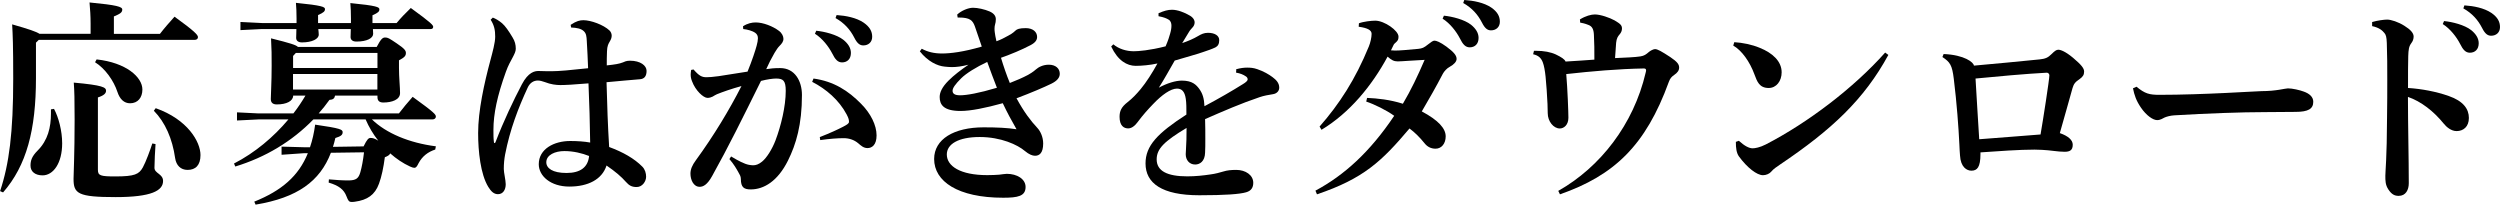
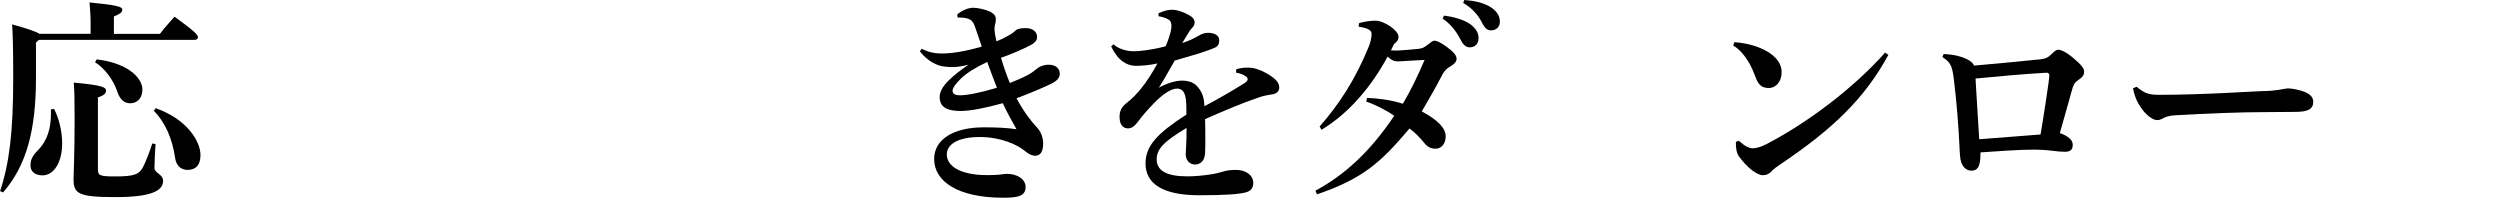
<svg xmlns="http://www.w3.org/2000/svg" id="_レイヤー_2" data-name="レイヤー 2" viewBox="0 0 325.33 26.63">
  <g id="design">
    <g>
      <path d="M11.79,4.4v-1.34c0-.98-.06-1.82-.14-2.74,3.58.34,4.26.56,4.26.92,0,.39-.28.56-1.09.9v2.27h5.99c.56-.73,1.2-1.46,1.9-2.24,2.63,1.9,3.05,2.38,3.05,2.66,0,.2-.14.36-.45.36H5.04l-.36.36v4.62c0,6.75-1.23,11.37-4.28,14.87l-.39-.17c1.18-3.53,1.71-7.59,1.71-14.64,0-4.37-.06-5.66-.14-7.06,2.18.62,3.14.95,3.56,1.23h6.66ZM7.03,14.17c.59,1.09,1.06,2.86,1.06,4.48,0,2.58-1.15,4.17-2.55,4.17-.95,0-1.57-.48-1.57-1.26,0-.62.14-1.18.92-1.96,1.34-1.34,1.74-3.02,1.74-4.84v-.53l.39-.06ZM20.24,18.76c-.06.84-.14,2.3-.14,3.08,0,.73,1.12.78,1.12,1.71,0,1.26-1.51,2.1-6.16,2.1-4.93,0-5.49-.45-5.49-2.38,0-.64.14-3.14.14-7.73,0-2.66-.03-3.72-.11-4.79,3.78.34,4.2.62,4.2,1.06,0,.34-.28.62-1.06.87v9.41c0,.76.31.87,2.27.87,2.52,0,3.08-.28,3.58-1.18.39-.7.98-2.32,1.23-3.11l.42.08ZM12.57,7.73c3.84.42,5.96,2.3,5.96,3.92,0,1.04-.59,1.79-1.6,1.79-.78,0-1.34-.53-1.65-1.48-.48-1.46-1.6-3.05-2.91-3.86l.2-.36ZM20.27,14.08c4.14,1.46,5.82,4.37,5.82,6.1,0,1.32-.64,1.93-1.68,1.93-.9,0-1.48-.59-1.62-1.54-.36-2.52-1.29-4.65-2.77-6.16l.25-.34Z" />
-       <path d="M47.32,19.04c.45-.92.64-1.09.9-1.09.28,0,.53.06,1.01.36-.67-.84-1.23-1.79-1.65-2.77h-6.8c-2.8,2.88-6.24,4.93-10.16,6.13l-.17-.39c2.72-1.4,5.15-3.44,7.08-5.74h-3.89l-2.8.14v-1.06l2.8.14h4.54c.59-.76,1.09-1.51,1.57-2.32h-1.6c0,.7-.84,1.15-2.13,1.15-.5,0-.78-.22-.78-.7,0-.67.11-2.13.11-4.34,0-1.48,0-2.04-.08-3.56,2.49.62,3.28.87,3.5,1.12h10.25c.53-1.01.76-1.23,1.09-1.23.36,0,.5.08,1.51.76,1.04.7,1.2.95,1.2,1.26,0,.39-.22.59-.9.95v.98c0,1.26.14,2.55.14,3.28,0,.87-1.06,1.23-2.18,1.23-.48,0-.76-.2-.76-.7v-.2h-5.52c-.06.36-.25.53-.73.56-.45.62-.9,1.2-1.4,1.76h10.44c.56-.73,1.09-1.37,1.79-2.16,2.86,2.07,3.02,2.3,3.02,2.58,0,.2-.17.36-.45.36h-7.87c1.85,1.79,4.82,3.05,8.32,3.5l-.08.42c-.95.31-1.68.87-2.16,1.76-.22.45-.34.62-.56.62-.14,0-.31-.06-.56-.17-.92-.42-1.79-1.01-2.58-1.71-.08.2-.31.36-.7.5-.17,1.32-.42,2.52-.76,3.44-.53,1.46-1.51,2.13-3.14,2.35-.17.03-.31.03-.42.03-.36,0-.45-.17-.67-.73-.34-.9-1.01-1.4-2.32-1.79l.03-.42c.95.08,1.68.14,2.52.14,1.04,0,1.34-.28,1.57-1.06.2-.7.36-1.57.48-2.6l-4.31.06c-1.43,3.72-4.37,5.85-9.8,6.75l-.17-.39c3.56-1.43,5.77-3.33,6.97-6.3h-.56l-2.86.2v-1.06l2.86.08h.84c.31-.9.53-1.88.67-2.94,3.33.48,3.58.64,3.58.98s-.2.53-.95.76c-.08.39-.2.78-.31,1.15l3.98-.06ZM38.59,3v-.59c0-.87-.03-1.4-.08-2.04,3.42.34,3.78.53,3.78.81s-.14.45-.9.78v1.04h4.28v-.56c0-.87-.03-1.4-.08-2.04,3.47.34,3.78.53,3.78.81s-.14.45-.9.78v1.01h3.14c.53-.64,1.12-1.26,1.85-1.96,2.74,1.99,2.91,2.24,2.91,2.46,0,.17-.11.28-.31.28h-7.53c0,.22.03.42.03.62,0,.56-.78,1.01-2.18,1.01-.53,0-.76-.25-.76-.59,0-.25.03-.59.03-1.04h-4.23c.03.28.06.5.06.73,0,.56-.87,1.01-2.18,1.01-.53,0-.76-.25-.76-.59,0-.28.03-.62.03-1.15h-4.48l-2.8.14v-1.06l2.8.14h4.51ZM38.5,6.89l-.36.39v1.57h10.98v-1.96h-10.61ZM49.11,11.65v-2.02h-10.98v2.02h10.98Z" />
-       <path d="M74.28,3.22c.76-.5,1.18-.59,1.65-.59.95,0,2.6.59,3.39,1.34.2.2.28.45.28.67,0,.25-.08.48-.25.76-.17.28-.34.59-.36,1.26-.03.67-.03,1.23-.03,1.85,1.04-.11,1.62-.2,2.1-.39.2-.08.42-.22.92-.22,1.37,0,2.16.64,2.16,1.32s-.28,1.04-.84,1.09c-1.23.11-2.66.22-4.37.39.08,3.08.17,5.68.34,8.43,1.82.67,3.28,1.51,4.31,2.55.36.36.5.87.5,1.32,0,.59-.48,1.34-1.23,1.34-.64,0-.98-.2-1.4-.67-.59-.67-1.34-1.32-2.52-2.13-.59,1.82-2.41,2.74-4.84,2.74s-3.98-1.37-3.98-2.91c0-1.99,1.99-3.02,4.09-3.02.9,0,1.85.06,2.6.2-.03-2.58-.11-4.98-.22-7.7-1.99.17-3.05.22-3.67.22-.53,0-1.23-.08-2.02-.39-.31-.11-.62-.2-.9-.2-.56,0-1.04.31-1.32.92-1.23,2.66-2.3,5.43-2.94,8.71-.11.59-.17,1.2-.17,1.88,0,.48.25,1.46.25,1.99,0,.7-.34,1.29-1.01,1.29-.53,0-.9-.36-1.26-.95-1.01-1.65-1.32-4.62-1.32-7,0-2.88.78-6.44,1.6-9.49.28-1.06.62-2.27.62-3.05,0-.84-.11-1.46-.59-2.21l.28-.28c.36.14.76.36,1.2.73.42.36.87,1.01,1.37,1.85.31.5.42.95.42,1.48,0,.34-.17.67-.42,1.15-.25.48-.56.98-.87,1.85-1.12,3.11-1.62,5.46-1.62,7.56,0,.59,0,1.12.06,1.54,0,.08.03.17.08.17.08,0,.11-.06.14-.14,1.04-2.72,2.32-5.4,3.42-7.5.84-1.6,1.68-1.74,2.16-1.74.28,0,.84.03,1.2.03h.5c.92,0,2.49-.14,4.76-.39-.03-1.09-.11-2.41-.17-3.53-.03-.59-.06-1.01-.42-1.32-.34-.31-.9-.42-1.62-.45l-.06-.34ZM71.09,21.11c0,.78.81,1.4,2.63,1.4s2.8-.76,2.94-2.21c-.9-.36-2.04-.64-3.22-.64s-2.35.48-2.35,1.46Z" />
-       <path d="M95.14,20.36c.98.59,1.74.98,2.32,1.09.2.03.36.06.53.06.36,0,.73-.11,1.18-.48.62-.5,1.32-1.65,1.74-2.74.73-1.93,1.34-4.45,1.34-6.47,0-1.34-.34-1.6-1.26-1.6-.42,0-1.2.11-1.96.31-2.41,4.87-4.26,8.62-6.36,12.38-.62,1.12-1.15,1.4-1.62,1.4-.81,0-1.2-.92-1.2-1.71,0-.56.22-1.09.7-1.74,2.35-3.22,4.37-6.58,5.94-9.66-1.32.36-2.44.76-3.19,1.06-.2.08-.36.2-.56.31-.14.08-.42.17-.67.17-.53,0-1.57-.95-2.02-2.18-.11-.28-.17-.53-.17-.87,0-.17.03-.36.06-.59l.31-.06c.73.84,1.09,1.01,1.68,1.01.31,0,.84-.03,1.6-.14,1.34-.2,2.55-.39,3.75-.59.59-1.43,1.04-2.83,1.18-3.36.11-.39.17-.73.17-.98,0-.31-.11-.53-.34-.7-.39-.28-1.06-.45-1.57-.5l-.03-.36c.59-.39,1.18-.5,1.65-.5.98,0,2.24.5,3.02,1.09.42.31.59.73.59,1.04,0,.36-.2.62-.53.95-.2.2-.36.45-.62.87-.48.84-.73,1.34-1.09,2.13.56-.08.98-.14,1.82-.14,1.9,0,2.83,1.68,2.83,3.5,0,3.86-.76,6.41-1.82,8.54-1.34,2.69-3.14,3.75-4.84,3.75-.87,0-1.29-.25-1.29-1.37,0-.34-.17-.59-.31-.84-.28-.5-.56-1.01-1.18-1.74l.22-.34ZM105.86,10.22c2.66.36,4.56,1.62,6.19,3.28,1.26,1.26,2.02,2.8,2.02,4.12,0,1.23-.59,1.65-1.18,1.65-.53,0-.87-.34-1.2-.62-.53-.45-1.2-.67-1.9-.67-.81,0-1.82.08-3.05.25l-.06-.39c1.43-.56,2.32-.98,3.02-1.34.48-.25.78-.42.78-.64,0-.25-.03-.45-.31-.98-.98-1.85-2.66-3.3-4.48-4.23l.17-.42ZM106.22,4c1.09.11,2.66.5,3.53,1.18.59.48.98,1.04.98,1.71,0,.81-.5,1.23-1.15,1.23-.56,0-.9-.39-1.29-1.18-.45-.87-1.26-1.93-2.24-2.55l.17-.39ZM108.88,1.96c1.2.08,2.55.34,3.5.98.81.56,1.12,1.15,1.12,1.85s-.5,1.12-1.15,1.12c-.39,0-.76-.17-1.18-1.01-.53-1.04-1.29-1.9-2.44-2.55l.14-.39Z" />
      <path d="M124.58,1.88c.53-.5,1.43-.87,2.04-.87s1.51.2,2.16.48c.56.25.81.59.81,1.01,0,.25-.03.48-.11.73-.03.11-.06.28-.06.48,0,.14,0,.31.03.48.03.28.11.7.22,1.18.56-.2.98-.42,1.54-.73.17-.08.62-.34.95-.67.17-.17.5-.31,1.32-.31.92,0,1.48.48,1.48,1.15,0,.39-.22.73-.84,1.06-1.18.62-2.58,1.2-3.86,1.65.31,1.04.73,2.27,1.15,3.28.87-.34,1.65-.67,2.38-1.06.2-.11.67-.39,1.01-.7.34-.31.95-.62,1.68-.62.9,0,1.43.5,1.43,1.18,0,.5-.34.92-1.09,1.29-.92.45-2.66,1.2-4.54,1.9.95,1.74,1.82,2.91,2.74,3.89.34.36.73,1.12.73,1.99,0,1.23-.48,1.6-1.06,1.6-.34,0-.78-.17-1.32-.62-.95-.81-3.11-1.82-5.88-1.82s-4.28.92-4.28,2.27c0,1.51,1.74,2.69,5.26,2.69.62,0,1.2-.03,1.57-.06.25-.03.78-.11.98-.11,1.32,0,2.44.67,2.44,1.71,0,1.2-1.01,1.4-2.91,1.4-5.91,0-8.99-2.13-8.99-5.04,0-2.58,2.58-4.12,6.44-4.12,1.71,0,3.08.06,4.28.25-.67-1.18-1.18-2.1-1.79-3.39-2.24.62-4.17,1.01-5.49,1.01-2.24,0-2.72-.84-2.72-1.82,0-.62.34-1.32,1.15-2.13.7-.7,1.62-1.4,2.6-2.07-.87.22-1.54.31-2.16.31-.31,0-.62-.03-.92-.06-.98-.08-2.24-.7-3.25-1.99l.25-.34c.76.42,1.62.62,2.63.62,1.09,0,2.8-.2,5.18-.9-.28-.81-.59-1.76-.9-2.63-.28-.76-.62-1.15-2.07-1.15h-.17l-.06-.39ZM125.08,10.19c-.76.76-1.12,1.26-1.12,1.62s.25.59.98.59c.84,0,2.46-.28,4.79-.98-.42-1.09-.84-2.18-1.26-3.36-1.43.67-2.74,1.48-3.39,2.13Z" />
      <path d="M160.83,9.02c.59-.17,1.09-.22,1.46-.22.42,0,.84.03,1.32.2.84.28,1.54.7,1.99,1.04.48.36.87.76.87,1.37,0,.42-.31.76-.78.84-.67.11-1.2.2-1.76.39-2.41.81-4.73,1.82-7.11,2.86.03.92.03,1.79.03,2.52s0,1.37-.03,1.85c-.03,1.12-.67,1.54-1.29,1.54-.76,0-1.23-.59-1.23-1.34,0-.11.03-.48.03-.56.06-1.06.08-1.57.08-2.86-2.91,1.74-3.89,2.72-3.89,4.09,0,1.51,1.37,2.21,3.98,2.21,1.09,0,2.07-.11,3.02-.25.64-.08,1.23-.25,1.71-.39.45-.14.95-.2,1.65-.2,1.2,0,2.21.67,2.21,1.68,0,.59-.25,1.04-.92,1.23-.84.25-2.74.39-6.1.39-4.87,0-7-1.57-7-4.14,0-2.3,1.54-3.92,5.32-6.36,0-.84,0-1.51-.08-2.04-.14-.98-.53-1.34-1.15-1.34-.81,0-1.96.81-3.11,2.02-.7.73-1.26,1.34-2.04,2.38-.31.42-.73.78-1.2.78-.56,0-1.12-.34-1.12-1.51,0-.76.25-1.29,1.04-1.9.67-.53,1.12-1.01,1.71-1.71.7-.84,1.51-2.1,2.18-3.33-.98.22-2.1.31-2.83.31-1.12,0-2.32-.67-3.19-2.52l.28-.28c.7.59,1.68.9,2.66.9.59,0,2.07-.11,4.14-.64.34-.78.48-1.26.59-1.65.14-.48.17-.78.17-1.06,0-.22-.06-.59-.36-.76-.28-.17-.59-.31-1.32-.45v-.39c.73-.31,1.2-.45,1.76-.45.7,0,1.62.34,2.35.78.5.31.59.67.59.84,0,.25-.08.45-.22.62-.17.2-.39.42-.5.62-.25.39-.59.98-.9,1.48.81-.28,1.46-.56,2.07-.92.42-.25.78-.42,1.29-.42.87,0,1.46.36,1.46.95,0,.5-.17.78-.5.95-.53.25-.98.39-1.65.62-.9.31-2.13.64-3.64,1.09-.76,1.32-1.4,2.49-2.07,3.53,1.09-.59,2.18-.92,3-.92,1.37,0,1.88.56,2.27,1.09.42.59.62,1.2.67,2.24,1.85-.98,3.64-2.02,4.98-2.86.36-.22.64-.42.64-.64,0-.17-.11-.31-.25-.39-.31-.22-.73-.39-1.26-.48l.03-.39Z" />
      <path d="M177.91,12.74c1.34.06,2.94.22,4.65.76,1.09-1.85,1.9-3.56,2.83-5.71-1.37.06-3,.2-3.5.2s-.81-.17-1.32-.62c-2.04,3.78-4.93,7.31-8.6,9.52l-.25-.42c2.58-2.94,4.65-6.13,6.41-10.42.2-.48.36-1.18.36-1.65,0-.45-.48-.76-1.68-.92l.03-.45c.56-.22,1.6-.34,2.13-.34,1.18,0,3.02,1.29,3.02,2.07,0,.34-.06.48-.28.7-.17.17-.31.25-.36.39-.08.17-.17.36-.34.7.17,0,.34.03.53.03.62,0,1.51-.08,3.02-.22.53-.06.73-.14,1.29-.59.36-.28.62-.48.81-.48.25,0,.73.17,1.57.78.98.73,1.32,1.15,1.32,1.6,0,.36-.36.73-.87,1.01-.42.22-.76.62-.92.92-.84,1.62-1.88,3.44-2.74,4.9,2.16,1.15,3.11,2.21,3.11,3.25,0,.92-.53,1.6-1.32,1.6-.59,0-1.06-.25-1.4-.67-.7-.87-1.34-1.48-1.99-1.96-3.64,4.31-5.99,6.52-12.04,8.57l-.2-.48c3.72-1.99,7.08-5.01,10.25-9.74-1.01-.73-2.6-1.51-3.64-1.85l.11-.48ZM187.9,2.04c1.09.11,2.66.5,3.53,1.18.59.48.98,1.04.98,1.71,0,.81-.5,1.23-1.15,1.23-.56,0-.9-.39-1.29-1.18-.45-.87-1.26-1.93-2.24-2.55l.17-.39ZM190.56,0c1.2.08,2.55.34,3.5.98.81.56,1.12,1.15,1.12,1.85s-.5,1.12-1.15,1.12c-.39,0-.76-.17-1.18-1.01-.53-1.04-1.29-1.9-2.44-2.55l.14-.39Z" />
-       <path d="M205.61,2.52c.73-.45,1.46-.64,1.93-.64.73,0,1.93.42,2.58.78.76.45.95.64.95,1.06,0,.28-.11.53-.31.76-.22.25-.39.5-.45,1.09-.06.73-.08,1.18-.14,1.99,1.32-.06,2.63-.11,3.3-.22.5-.08.73-.25,1.12-.59.17-.14.56-.36.78-.36.34,0,.87.31,1.99,1.04.92.62,1.15.95,1.15,1.37,0,.36-.22.67-.64.95-.36.25-.53.45-.7.9-3.02,8.32-7.14,12.18-14.17,14.64l-.22-.45c5.46-3.08,9.8-8.65,11.37-15.37.03-.14.06-.22.06-.31,0-.2-.11-.25-.31-.25-3.33.06-6.75.36-10.08.73.17,1.96.28,4.98.28,5.68,0,.95-.59,1.4-1.12,1.4-.81,0-1.57-.92-1.57-1.99,0-.39-.03-.9-.03-1.2-.06-1.29-.14-2.41-.25-3.56-.08-.76-.2-1.43-.36-1.85-.2-.53-.53-.9-1.26-1.06l.11-.45h.25c1.06,0,1.93.17,2.6.48.7.34,1.15.62,1.26.92,1.54-.08,2.49-.17,3.75-.25,0-1.23,0-2.13-.06-3.22-.03-.76-.25-1.12-.7-1.29-.5-.2-.78-.25-1.09-.31l-.03-.42Z" />
      <path d="M225.69,5.49c1.06.06,2.3.31,3.3.73,1.68.67,2.86,1.76,2.86,3.19,0,1.15-.7,2.04-1.68,2.04-1.23,0-1.51-.84-1.85-1.74-.62-1.71-1.68-3.16-2.77-3.78l.14-.45ZM245.74,7.14c-3.16,5.8-7.36,9.74-14.11,14.28-.45.31-.84.56-1.12.9-.22.28-.67.48-1.09.48-.78,0-2.04-.95-3.14-2.46-.31-.45-.39-1.06-.39-1.88l.39-.14c.73.67,1.34.98,1.79.98.31,0,.95-.11,1.71-.5,5.49-2.83,11.48-7.39,15.54-11.96l.42.31Z" />
      <path d="M252.92,7.03c2.72.11,3.92,1.09,3.95,1.51,2.58-.22,6.02-.56,8.54-.81.76-.08,1.09-.22,1.57-.7.39-.39.62-.56.87-.56.28,0,.9.2,1.93,1.06,1.12.95,1.43,1.37,1.43,1.79s-.17.67-.56.95c-.62.42-.78.64-.95,1.2-.39,1.34-1.06,3.84-1.65,5.85,1.12.39,1.68.92,1.68,1.51,0,.73-.39.92-1.06.92-.9,0-1.82-.2-2.94-.25-.31,0-.62-.03-.98-.03-1.99,0-4.7.2-7.03.36v.22c0,1.71-.42,2.16-1.18,2.16-.59,0-1.4-.45-1.48-1.99-.03-.45-.06-.76-.08-1.37-.11-2.27-.34-5.46-.73-8.6-.22-1.79-.48-2.16-1.48-2.83l.17-.42ZM266.69,9.8c0-.2-.17-.34-.34-.34-2.69.14-6.61.5-9.27.76.17,2.74.31,5.35.48,7.9,2.72-.22,5.21-.39,7.98-.62.31-1.76,1.15-7.17,1.15-7.7Z" />
      <path d="M278.02,11.28c1.12.92,1.68,1.06,3,1.06,5.66,0,12.74-.48,13.27-.48,1.93,0,3.08-.36,3.44-.36.59,0,1.54.22,2.07.42.7.25,1.23.67,1.23,1.32,0,.92-.64,1.32-2.32,1.32-1.32,0-2.63.03-3.95.03-3.05,0-7.67.17-11.84.42-.48.03-.98.17-1.23.28-.25.11-.53.34-.98.34-.53,0-1.4-.59-2.1-1.62-.62-.9-.87-1.65-1.04-2.52l.45-.2Z" />
-       <path d="M308.72,2.86c.67-.2,1.54-.31,1.93-.31.5,0,1.46.31,2.24.81.81.5,1.2.95,1.2,1.4,0,.31-.11.62-.31.87-.31.42-.36.84-.39,1.65-.03,1.04-.03,2.21-.03,4.17,1.79.11,3.7.48,5.29,1.04,1.93.67,2.63,1.71,2.63,2.86s-.73,1.71-1.6,1.71c-.7,0-1.32-.53-1.68-.98-1.32-1.62-2.94-2.88-4.65-3.47,0,3.47.11,8.06.11,11.23,0,.87-.39,1.65-1.32,1.65-.53,0-.92-.2-1.34-.84-.39-.59-.39-1.12-.39-1.79,0-.56.2-2.32.22-7.53.03-1.82.03-3.44.03-5.04s0-3.11-.06-4.7c-.03-.76-.11-1.06-.31-1.29-.28-.34-.67-.7-1.6-.9v-.53ZM318.05,2.74c1.09.11,2.66.5,3.53,1.18.59.48.98,1.04.98,1.71,0,.81-.5,1.23-1.15,1.23-.56,0-.9-.39-1.29-1.18-.45-.87-1.26-1.93-2.24-2.55l.17-.39ZM320.71.7c1.2.08,2.55.34,3.5.98.81.56,1.12,1.15,1.12,1.85s-.5,1.12-1.15,1.12c-.39,0-.76-.17-1.18-1.01-.53-1.04-1.29-1.9-2.44-2.55l.14-.39Z" />
    </g>
  </g>
</svg>